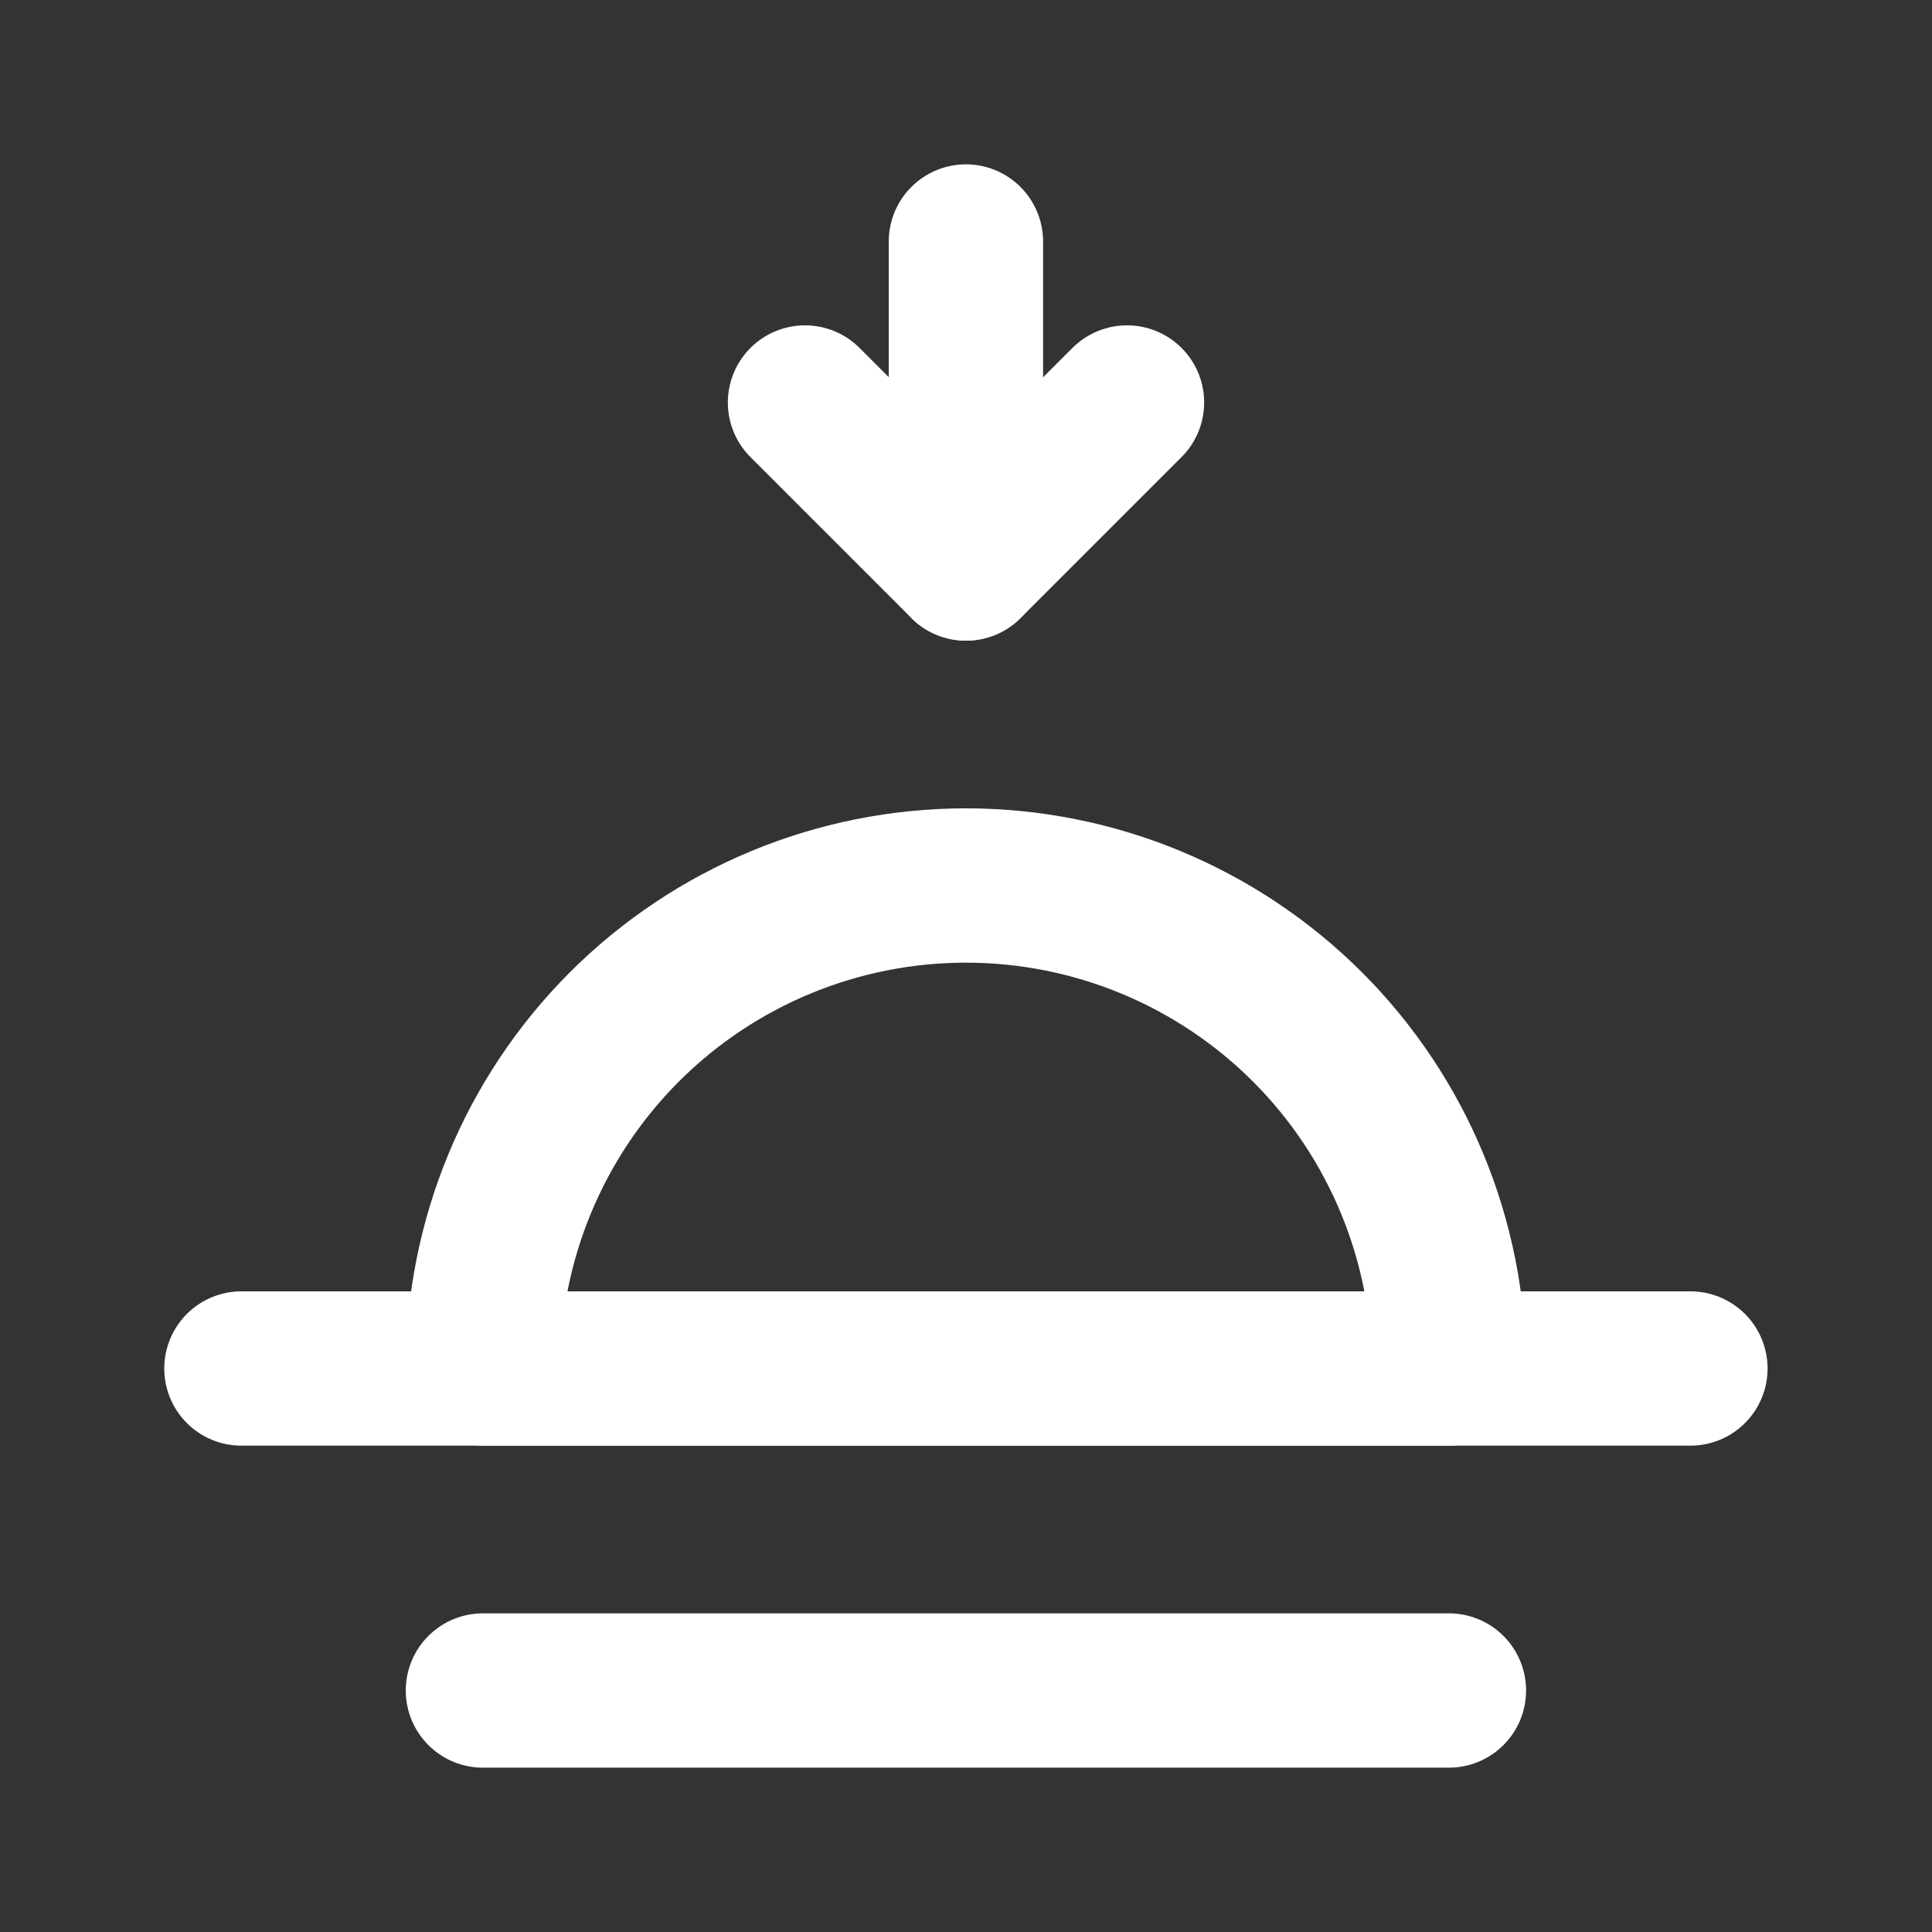
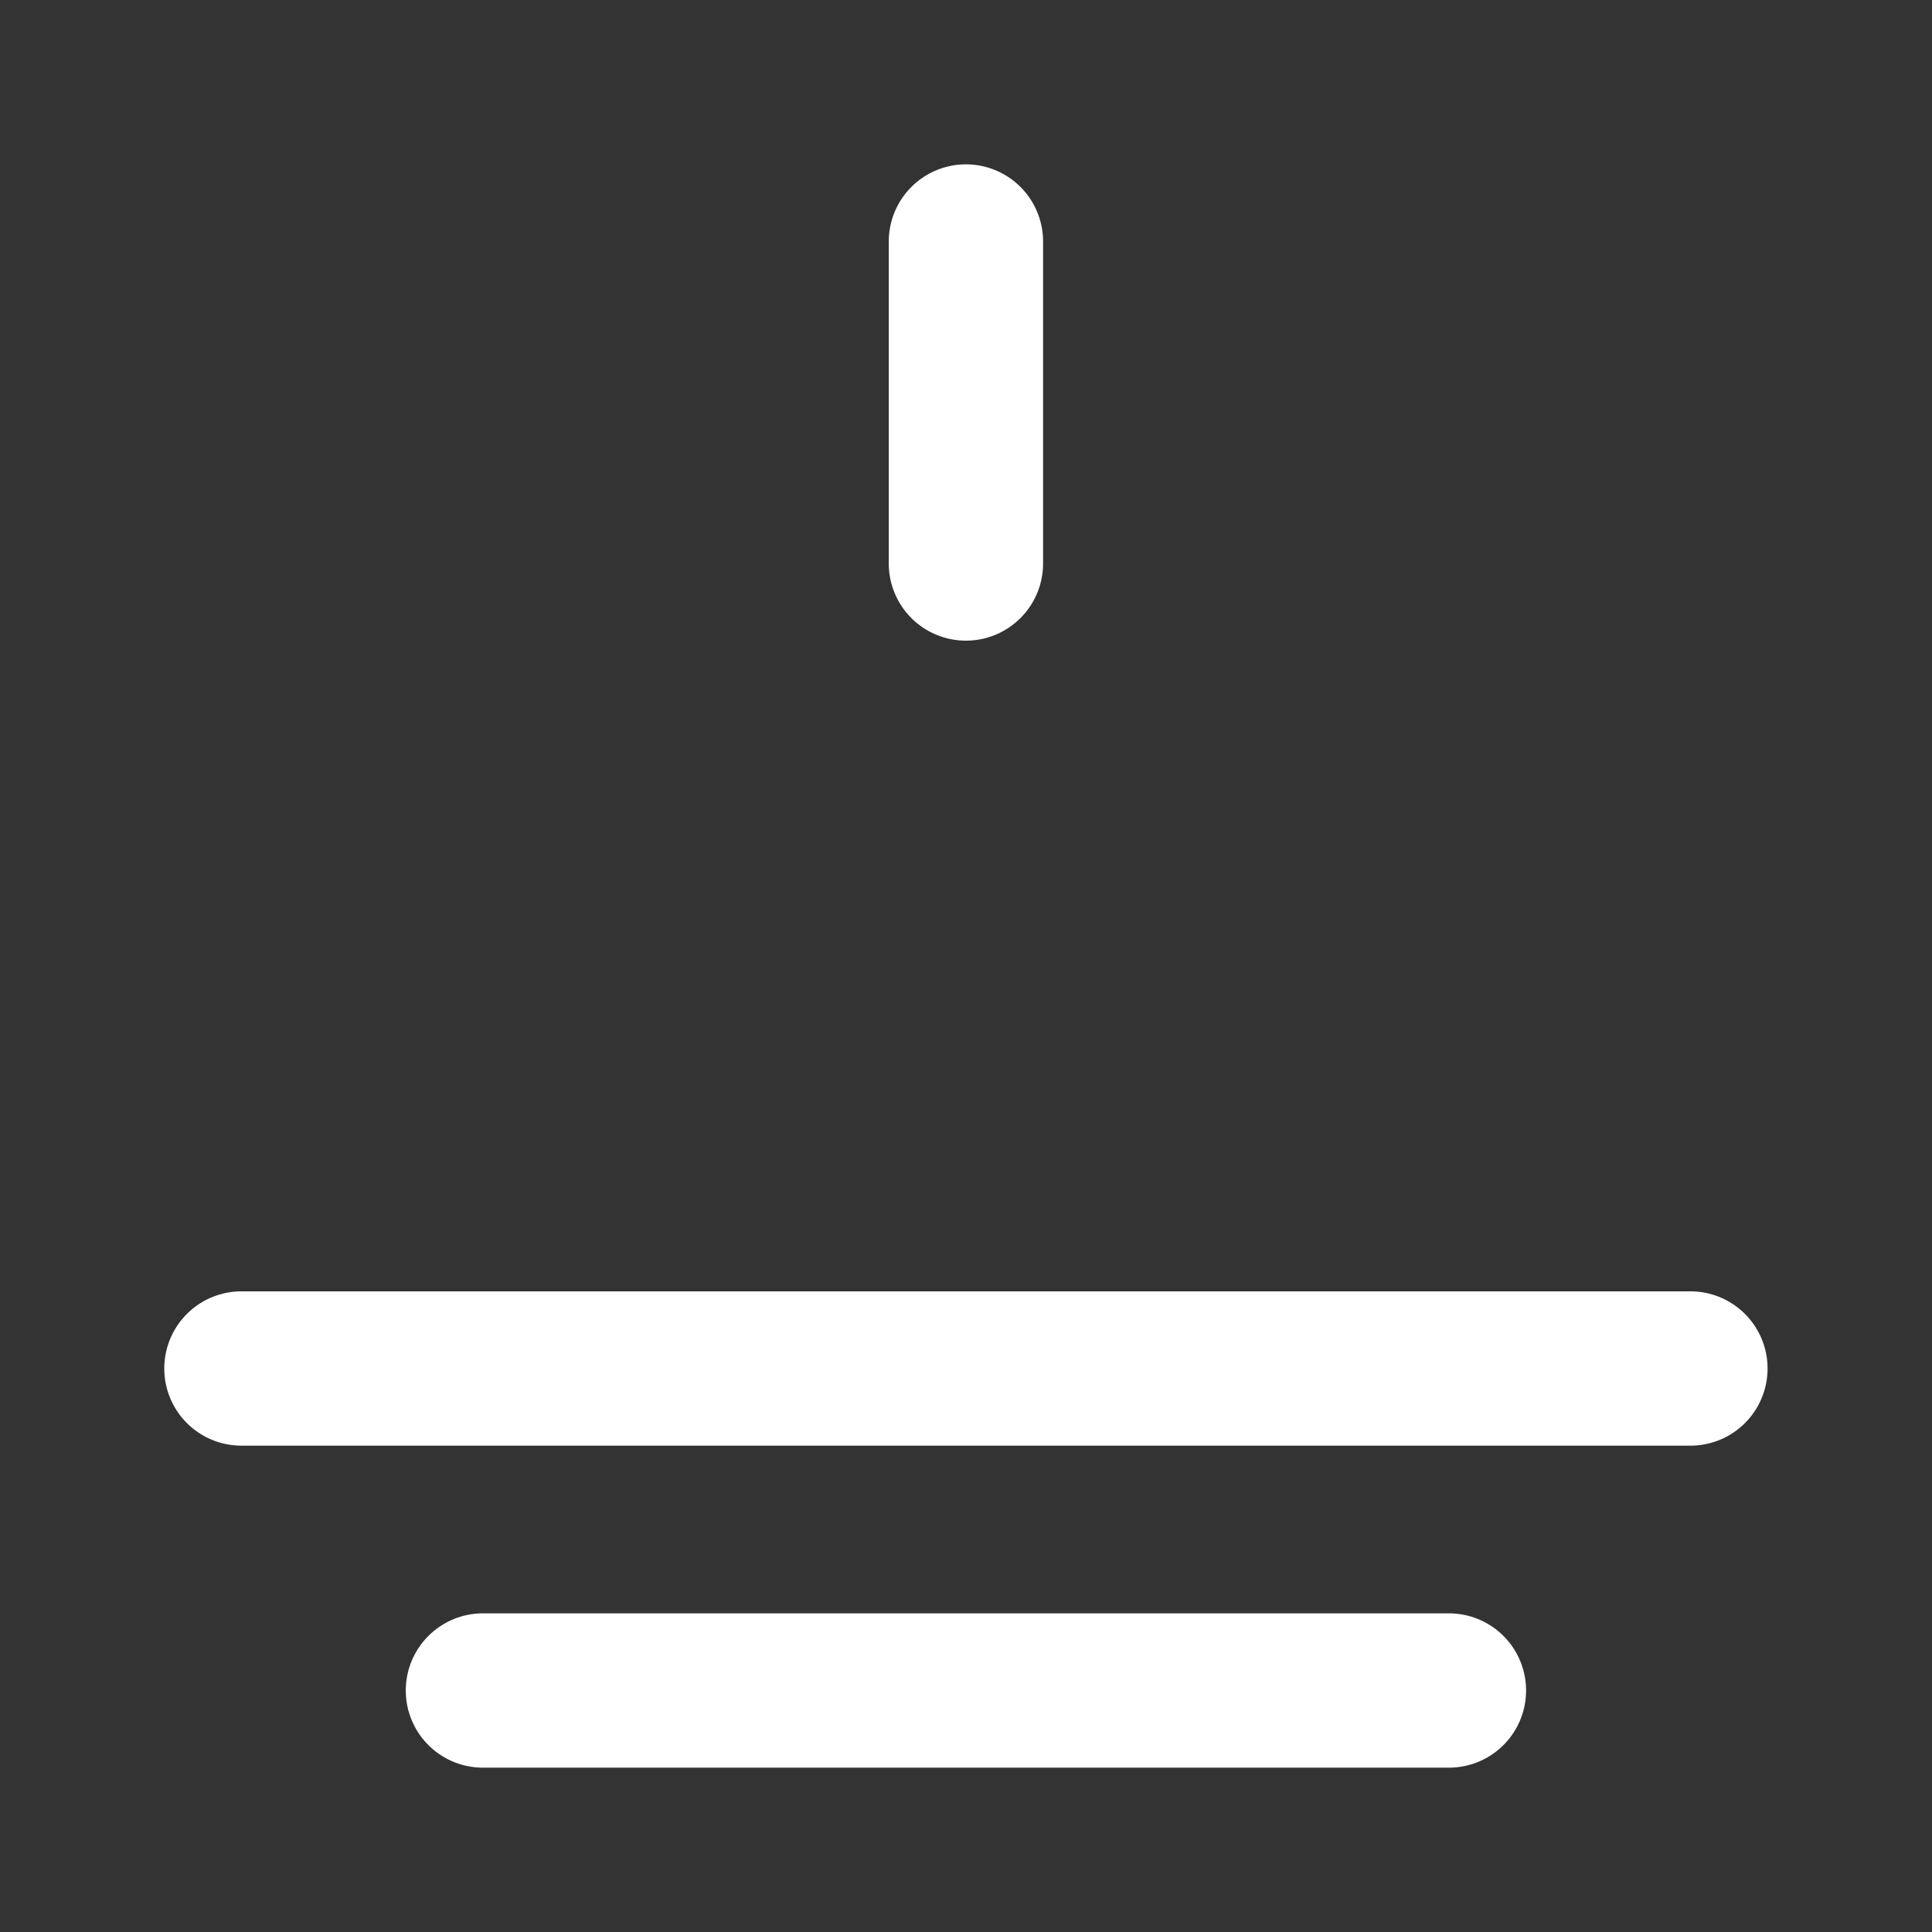
<svg xmlns="http://www.w3.org/2000/svg" fill="none" height="24" viewBox="0 0 24 24" width="24">
  <rect x="0" y="0" width="24" height="24" fill="#333333" stroke="none" />
  <g stroke="#fff" stroke-linecap="round" stroke-linejoin="round" stroke-width="1.917">
-     <path d="m17.999 17h-12c0-1.591.632-3.117 1.757-4.243 1.125-1.125 2.651-1.757 4.243-1.757s3.117.632 4.243 1.757c1.125 1.125 1.757 2.651 1.757 4.243z" />
    <path d="m2.999 17h18m-15 4h12m-6-18v4" />
-     <path d="m10 5 2 2 2-2" />
  </g>
</svg>